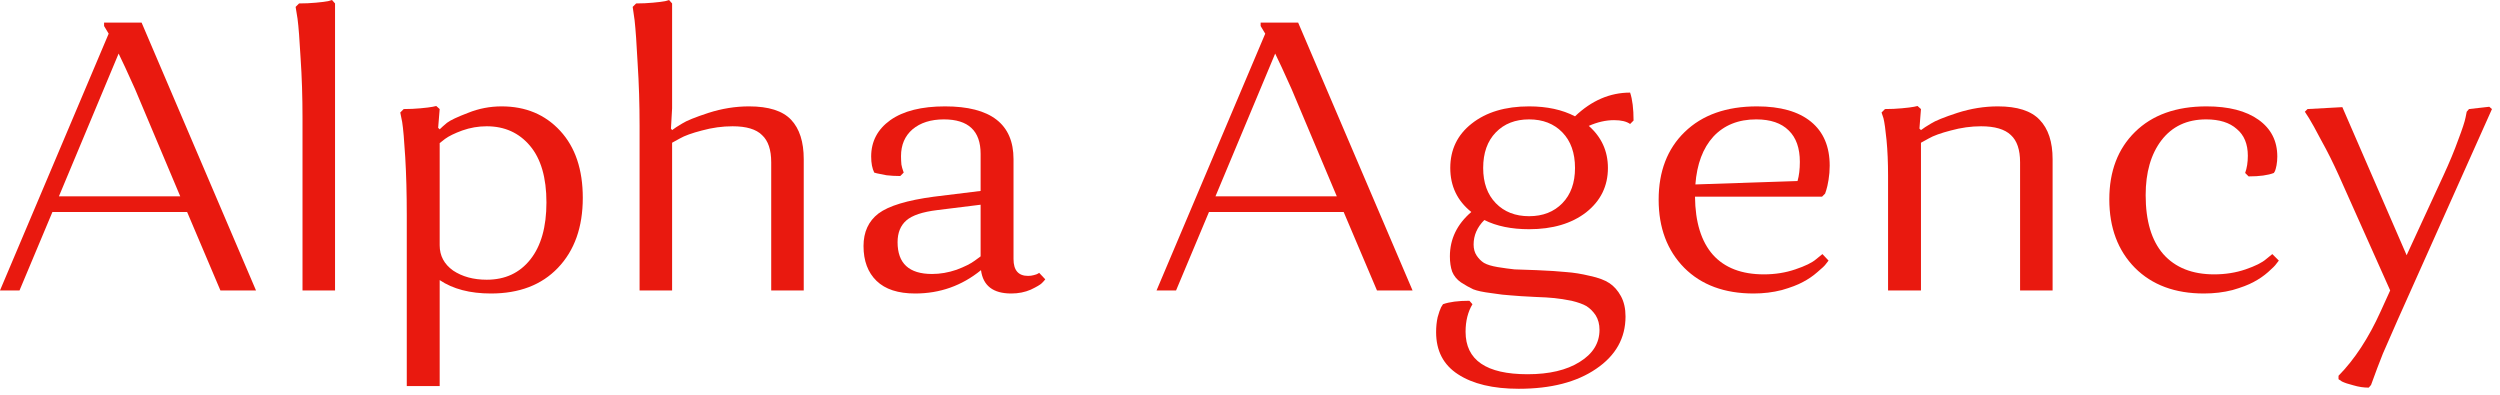
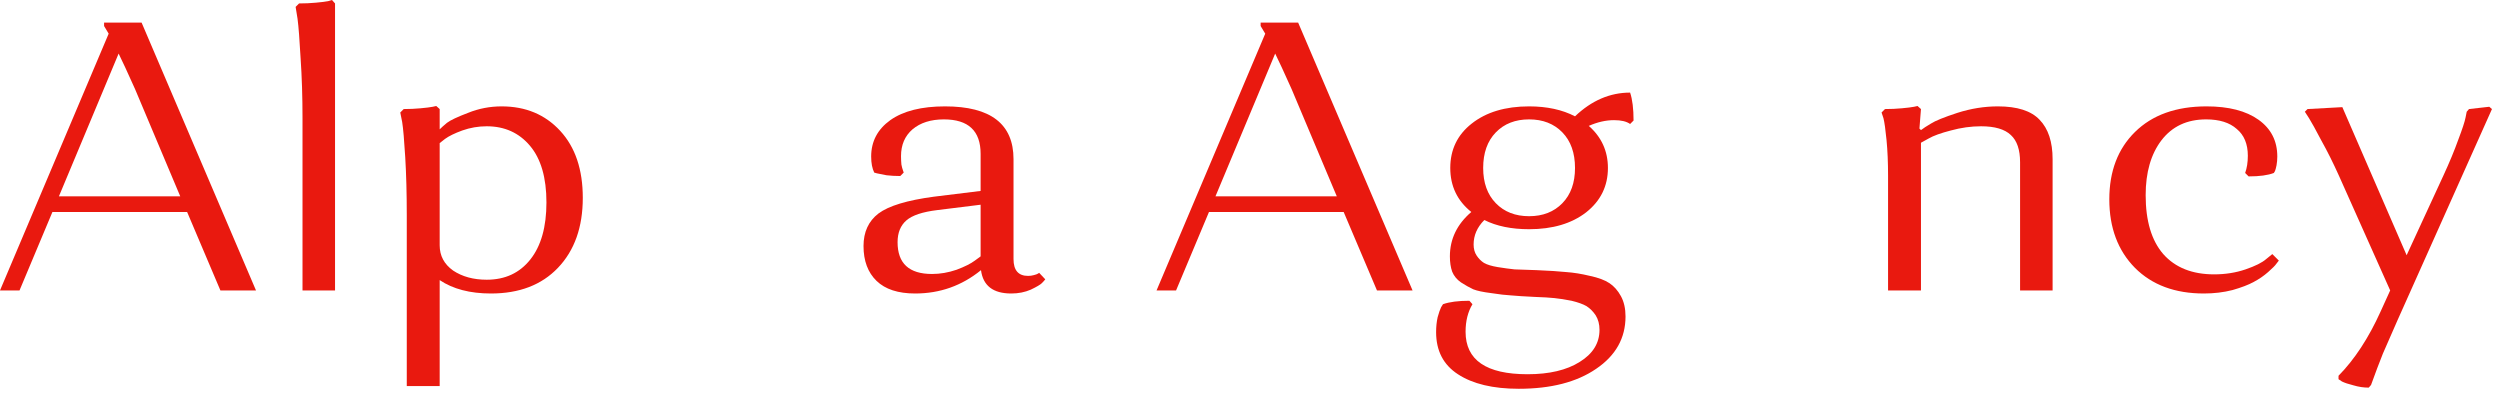
<svg xmlns="http://www.w3.org/2000/svg" width="196" height="31" viewBox="0 0 196 31" fill="none">
  <path d="M4.11 16.62L1.53 22.77H0L8.52 2.64L8.16 2.04V1.77H11.1L20.07 22.77H17.28L14.67 16.62H4.11ZM10.59 6.99C9.99 5.65 9.56 4.72 9.3 4.2L4.62 15.39H14.13L10.59 6.99Z" fill="#E9190F" />
  <path d="M23.717 22.77V9.27C23.717 7.59 23.667 6.02 23.567 4.56C23.487 3.1 23.407 2.07 23.327 1.47L23.177 0.54L23.447 0.27C23.907 0.27 24.347 0.25 24.767 0.21C25.207 0.17 25.527 0.13 25.727 0.09L26.027 0L26.267 0.27V22.77H23.717Z" fill="#E9190F" />
-   <path d="M34.471 30.27H31.891V16.86C31.891 15.18 31.851 13.67 31.771 12.33C31.691 10.99 31.611 10.07 31.531 9.57L31.381 8.82L31.651 8.55C32.111 8.55 32.551 8.53 32.971 8.49C33.411 8.45 33.731 8.41 33.931 8.37L34.201 8.31L34.471 8.55L34.351 10.02L34.471 10.14C34.611 10 34.801 9.83 35.041 9.63C35.301 9.43 35.851 9.17 36.691 8.85C37.531 8.51 38.411 8.34 39.331 8.34C41.211 8.34 42.741 8.98 43.921 10.26C45.101 11.54 45.691 13.29 45.691 15.51C45.691 17.81 45.041 19.64 43.741 21C42.461 22.34 40.711 23.01 38.491 23.01C36.851 23.01 35.511 22.66 34.471 21.96V30.27ZM42.841 15.87C42.841 13.93 42.411 12.45 41.551 11.43C40.691 10.41 39.561 9.9 38.161 9.9C37.501 9.9 36.861 10.01 36.241 10.23C35.641 10.45 35.191 10.67 34.891 10.89L34.471 11.22V19.23C34.471 20.05 34.821 20.71 35.521 21.21C36.241 21.69 37.121 21.93 38.161 21.93C39.601 21.93 40.741 21.4 41.581 20.34C42.421 19.28 42.841 17.79 42.841 15.87Z" fill="#E9190F" />
-   <path d="M50.143 22.77V9.84C50.143 8.16 50.093 6.55 49.993 5.01C49.913 3.45 49.833 2.31 49.753 1.59L49.603 0.54L49.873 0.27C50.333 0.27 50.773 0.25 51.193 0.21C51.633 0.17 51.953 0.13 52.153 0.09L52.453 0L52.693 0.27V8.49L52.603 10.08L52.693 10.2C52.873 10.06 53.133 9.89 53.473 9.69C53.813 9.47 54.503 9.19 55.543 8.85C56.603 8.51 57.663 8.34 58.723 8.34C60.263 8.34 61.363 8.69 62.023 9.39C62.683 10.09 63.013 11.12 63.013 12.48V22.77H60.463V12.72C60.463 11.74 60.223 11.03 59.743 10.59C59.283 10.13 58.513 9.9 57.433 9.9C56.633 9.9 55.833 10.01 55.033 10.23C54.253 10.43 53.673 10.64 53.293 10.86L52.693 11.19V22.77H50.143Z" fill="#E9190F" />
+   <path d="M34.471 30.27H31.891V16.86C31.891 15.18 31.851 13.67 31.771 12.33C31.691 10.99 31.611 10.07 31.531 9.57L31.381 8.82L31.651 8.55C32.111 8.55 32.551 8.53 32.971 8.49C33.411 8.45 33.731 8.41 33.931 8.37L34.201 8.31L34.471 8.55L34.471 10.14C34.611 10 34.801 9.83 35.041 9.63C35.301 9.43 35.851 9.17 36.691 8.85C37.531 8.51 38.411 8.34 39.331 8.34C41.211 8.34 42.741 8.98 43.921 10.26C45.101 11.54 45.691 13.29 45.691 15.51C45.691 17.81 45.041 19.64 43.741 21C42.461 22.34 40.711 23.01 38.491 23.01C36.851 23.01 35.511 22.66 34.471 21.96V30.27ZM42.841 15.87C42.841 13.93 42.411 12.45 41.551 11.43C40.691 10.41 39.561 9.9 38.161 9.9C37.501 9.9 36.861 10.01 36.241 10.23C35.641 10.45 35.191 10.67 34.891 10.89L34.471 11.22V19.23C34.471 20.05 34.821 20.71 35.521 21.21C36.241 21.69 37.121 21.93 38.161 21.93C39.601 21.93 40.741 21.4 41.581 20.34C42.421 19.28 42.841 17.79 42.841 15.87Z" fill="#E9190F" />
  <path d="M74.09 8.34C77.67 8.34 79.46 9.72 79.46 12.48V20.31C79.46 21.19 79.84 21.63 80.6 21.63C80.76 21.63 80.91 21.61 81.05 21.57C81.21 21.53 81.32 21.49 81.38 21.45L81.47 21.39L81.95 21.9C81.89 21.98 81.8 22.08 81.68 22.2C81.56 22.32 81.27 22.49 80.81 22.71C80.35 22.91 79.84 23.01 79.28 23.01C77.86 23.01 77.07 22.4 76.91 21.18C75.41 22.4 73.69 23.01 71.75 23.01C70.41 23.01 69.4 22.68 68.72 22.02C68.04 21.36 67.7 20.45 67.7 19.29C67.7 18.19 68.09 17.34 68.87 16.74C69.67 16.14 71.12 15.7 73.22 15.42L76.88 14.97V12.06C76.88 10.26 75.92 9.36 74 9.36C72.98 9.36 72.16 9.62 71.54 10.14C70.94 10.66 70.64 11.36 70.64 12.24C70.64 12.46 70.65 12.68 70.67 12.9C70.71 13.1 70.75 13.25 70.79 13.35L70.85 13.53L70.58 13.8C70.2 13.8 69.84 13.78 69.5 13.74C69.16 13.68 68.91 13.63 68.75 13.59L68.54 13.53C68.38 13.21 68.3 12.79 68.3 12.27C68.3 11.09 68.8 10.14 69.8 9.42C70.82 8.7 72.25 8.34 74.09 8.34ZM70.37 18.99C70.37 20.65 71.27 21.48 73.07 21.48C73.71 21.48 74.35 21.37 74.99 21.15C75.63 20.91 76.11 20.67 76.43 20.43L76.88 20.1V16.05L73.49 16.47C72.33 16.61 71.52 16.88 71.06 17.28C70.6 17.68 70.37 18.25 70.37 18.99Z" fill="#E9190F" />
  <path d="M94.784 16.62L92.204 22.77H90.674L99.194 2.64L98.834 2.04V1.77H101.774L110.744 22.77H107.954L105.344 16.62H94.784ZM101.264 6.99C100.664 5.65 100.234 4.72 99.974 4.2L95.294 15.39H104.804L101.264 6.99Z" fill="#E9190F" />
  <path d="M115.201 23.58L115.441 23.85C115.081 24.45 114.901 25.17 114.901 26.01C114.901 28.23 116.521 29.34 119.761 29.34C121.461 29.34 122.821 29.02 123.841 28.38C124.881 27.74 125.401 26.9 125.401 25.86C125.401 25.42 125.301 25.04 125.101 24.72C124.901 24.42 124.661 24.18 124.381 24C124.101 23.84 123.711 23.7 123.211 23.58C122.711 23.48 122.261 23.41 121.861 23.37C121.481 23.33 120.981 23.3 120.361 23.28C119.521 23.24 118.891 23.2 118.471 23.16C118.071 23.14 117.551 23.08 116.911 22.98C116.271 22.9 115.801 22.8 115.501 22.68C115.201 22.54 114.881 22.36 114.541 22.14C114.221 21.92 113.991 21.64 113.851 21.3C113.731 20.96 113.671 20.56 113.671 20.1C113.671 18.74 114.231 17.58 115.351 16.62C114.251 15.74 113.701 14.59 113.701 13.17C113.701 11.73 114.261 10.57 115.381 9.69C116.521 8.79 118.021 8.34 119.881 8.34C121.281 8.34 122.481 8.6 123.481 9.12C124.781 7.88 126.221 7.26 127.801 7.26C127.981 7.8 128.071 8.53 128.071 9.45L127.801 9.72C127.521 9.52 127.101 9.42 126.541 9.42C125.901 9.42 125.241 9.57 124.561 9.87C125.561 10.75 126.061 11.85 126.061 13.17C126.061 14.59 125.491 15.75 124.351 16.65C123.211 17.53 121.721 17.97 119.881 17.97C118.501 17.97 117.331 17.73 116.371 17.25C115.811 17.81 115.531 18.45 115.531 19.17C115.531 19.51 115.611 19.8 115.771 20.04C115.931 20.28 116.121 20.47 116.341 20.61C116.581 20.75 116.941 20.86 117.421 20.94C117.921 21.02 118.361 21.08 118.741 21.12C119.141 21.14 119.721 21.16 120.481 21.18C121.441 21.22 122.211 21.27 122.791 21.33C123.371 21.37 123.991 21.47 124.651 21.63C125.311 21.77 125.821 21.96 126.181 22.2C126.541 22.44 126.841 22.78 127.081 23.22C127.321 23.66 127.441 24.19 127.441 24.81C127.441 26.51 126.671 27.88 125.131 28.92C123.611 29.96 121.591 30.48 119.071 30.48C117.051 30.48 115.461 30.1 114.301 29.34C113.161 28.6 112.591 27.5 112.591 26.04C112.591 25.62 112.631 25.23 112.711 24.87C112.811 24.51 112.901 24.25 112.981 24.09L113.131 23.85C113.631 23.67 114.321 23.58 115.201 23.58ZM116.281 13.17C116.281 14.33 116.611 15.25 117.271 15.93C117.931 16.61 118.801 16.95 119.881 16.95C120.961 16.95 121.831 16.61 122.491 15.93C123.151 15.25 123.481 14.33 123.481 13.17C123.481 11.99 123.151 11.06 122.491 10.38C121.831 9.7 120.961 9.36 119.881 9.36C118.801 9.36 117.931 9.7 117.271 10.38C116.611 11.06 116.281 11.99 116.281 13.17Z" fill="#E9190F" />
-   <path d="M142.878 19.92L143.358 20.43C143.318 20.49 143.248 20.58 143.148 20.7C143.068 20.82 142.848 21.03 142.488 21.33C142.148 21.63 141.768 21.89 141.348 22.11C140.948 22.33 140.398 22.54 139.698 22.74C138.998 22.92 138.258 23.01 137.478 23.01C135.198 23.01 133.388 22.34 132.048 21C130.708 19.64 130.038 17.86 130.038 15.66C130.038 13.44 130.718 11.67 132.078 10.35C133.458 9.01 135.348 8.34 137.748 8.34C139.588 8.34 140.998 8.74 141.978 9.54C142.958 10.34 143.448 11.49 143.448 12.99C143.448 13.37 143.418 13.74 143.358 14.1C143.298 14.46 143.238 14.73 143.178 14.91L143.088 15.18L142.848 15.42H132.888C132.908 17.42 133.378 18.94 134.298 19.98C135.218 21 136.548 21.51 138.288 21.51C139.168 21.51 139.988 21.38 140.748 21.12C141.528 20.86 142.078 20.59 142.398 20.31L142.878 19.92ZM137.688 9.36C136.288 9.36 135.168 9.81 134.328 10.71C133.508 11.61 133.038 12.86 132.918 14.46L140.928 14.19C141.048 13.77 141.108 13.27 141.108 12.69C141.108 11.61 140.818 10.79 140.238 10.23C139.658 9.65 138.808 9.36 137.688 9.36Z" fill="#E9190F" />
  <path d="M158.374 22.77V12.72C158.374 11.74 158.134 11.03 157.654 10.59C157.174 10.13 156.394 9.9 155.314 9.9C154.534 9.9 153.744 10.01 152.944 10.23C152.164 10.43 151.584 10.64 151.204 10.86L150.604 11.19V22.77H148.024V13.77C148.024 12.73 147.984 11.8 147.904 10.98C147.824 10.16 147.744 9.59 147.664 9.27L147.514 8.82L147.784 8.55C148.244 8.55 148.684 8.53 149.104 8.49C149.544 8.45 149.864 8.41 150.064 8.37L150.334 8.31L150.604 8.55L150.484 10.08L150.604 10.2C150.784 10.06 151.044 9.89 151.384 9.69C151.724 9.47 152.414 9.19 153.454 8.85C154.514 8.51 155.574 8.34 156.634 8.34C158.154 8.34 159.244 8.69 159.904 9.39C160.584 10.09 160.924 11.12 160.924 12.48V22.77H158.374Z" fill="#E9190F" />
  <path d="M178.15 19.92L178.66 20.43C178.62 20.49 178.55 20.58 178.45 20.7C178.37 20.82 178.16 21.03 177.82 21.33C177.48 21.63 177.1 21.89 176.68 22.11C176.28 22.33 175.73 22.54 175.03 22.74C174.33 22.92 173.58 23.01 172.78 23.01C170.52 23.01 168.72 22.34 167.38 21C166.04 19.64 165.37 17.85 165.37 15.63C165.37 13.43 166.04 11.67 167.38 10.35C168.74 9.01 170.61 8.34 172.99 8.34C174.73 8.34 176.09 8.69 177.07 9.39C178.05 10.09 178.54 11.05 178.54 12.27C178.54 12.51 178.52 12.74 178.48 12.96C178.44 13.16 178.4 13.31 178.36 13.41L178.27 13.56C177.81 13.74 177.15 13.83 176.29 13.83L176.02 13.56C176.16 13.18 176.23 12.73 176.23 12.21C176.23 11.29 175.94 10.59 175.36 10.11C174.8 9.61 174 9.36 172.96 9.36C171.46 9.36 170.29 9.91 169.45 11.01C168.63 12.09 168.22 13.52 168.22 15.3C168.22 17.32 168.68 18.86 169.6 19.92C170.54 20.98 171.87 21.51 173.59 21.51C174.47 21.51 175.29 21.38 176.05 21.12C176.81 20.86 177.35 20.59 177.67 20.31L178.15 19.92Z" fill="#E9190F" />
  <path d="M195.37 8.55L187.99 25.05C187.57 25.99 187.18 26.88 186.82 27.72C186.48 28.58 186.24 29.21 186.1 29.61L185.89 30.18L185.71 30.39C185.31 30.39 184.91 30.33 184.51 30.21C184.11 30.11 183.81 30.01 183.61 29.91L183.34 29.73V29.46C184.6 28.18 185.7 26.5 186.64 24.42L187.39 22.77L183.37 13.77C182.91 12.75 182.45 11.83 181.99 11.01C181.55 10.17 181.23 9.59 181.03 9.27L180.7 8.76L180.91 8.55L183.64 8.4L188.68 20.01L191.56 13.77C192.04 12.73 192.43 11.79 192.73 10.95C193.05 10.11 193.24 9.53 193.3 9.21L193.39 8.76L193.57 8.55L195.16 8.37L195.37 8.55Z" fill="#E9190F" />
</svg>